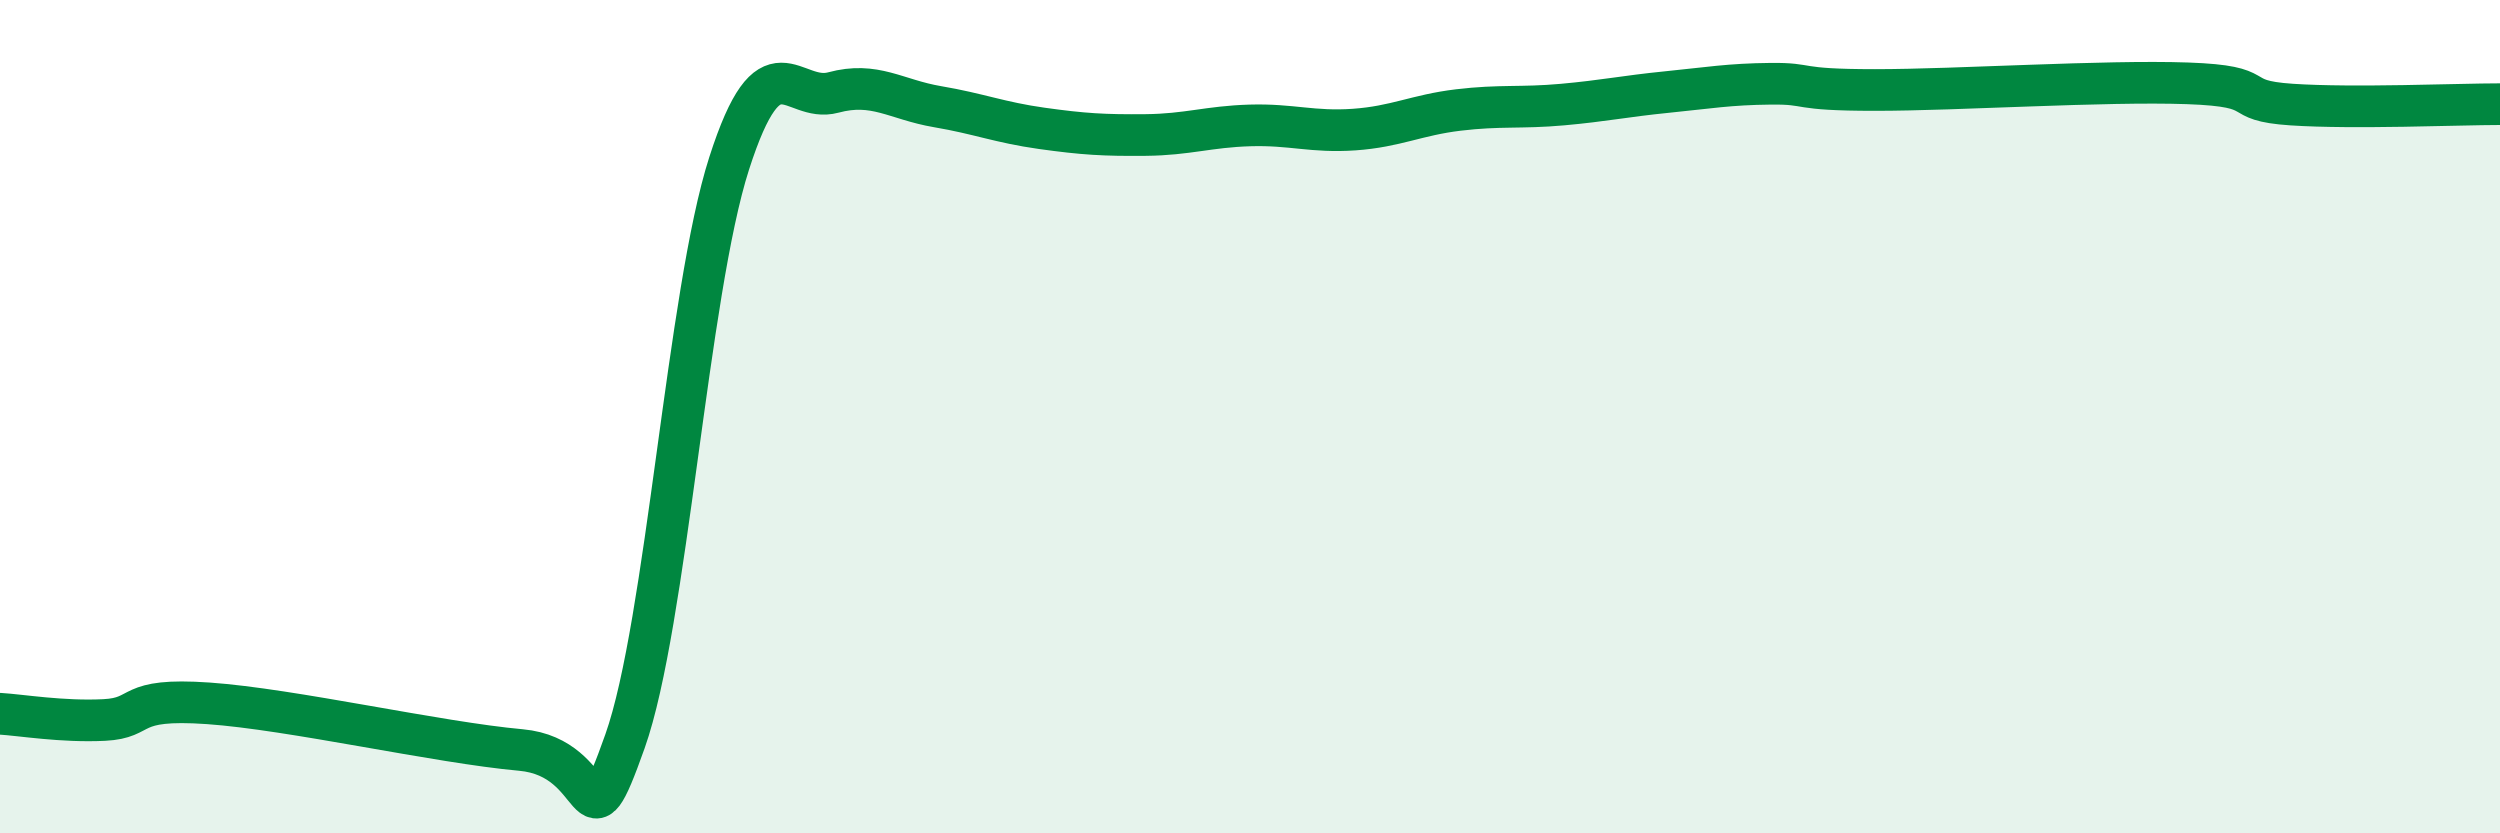
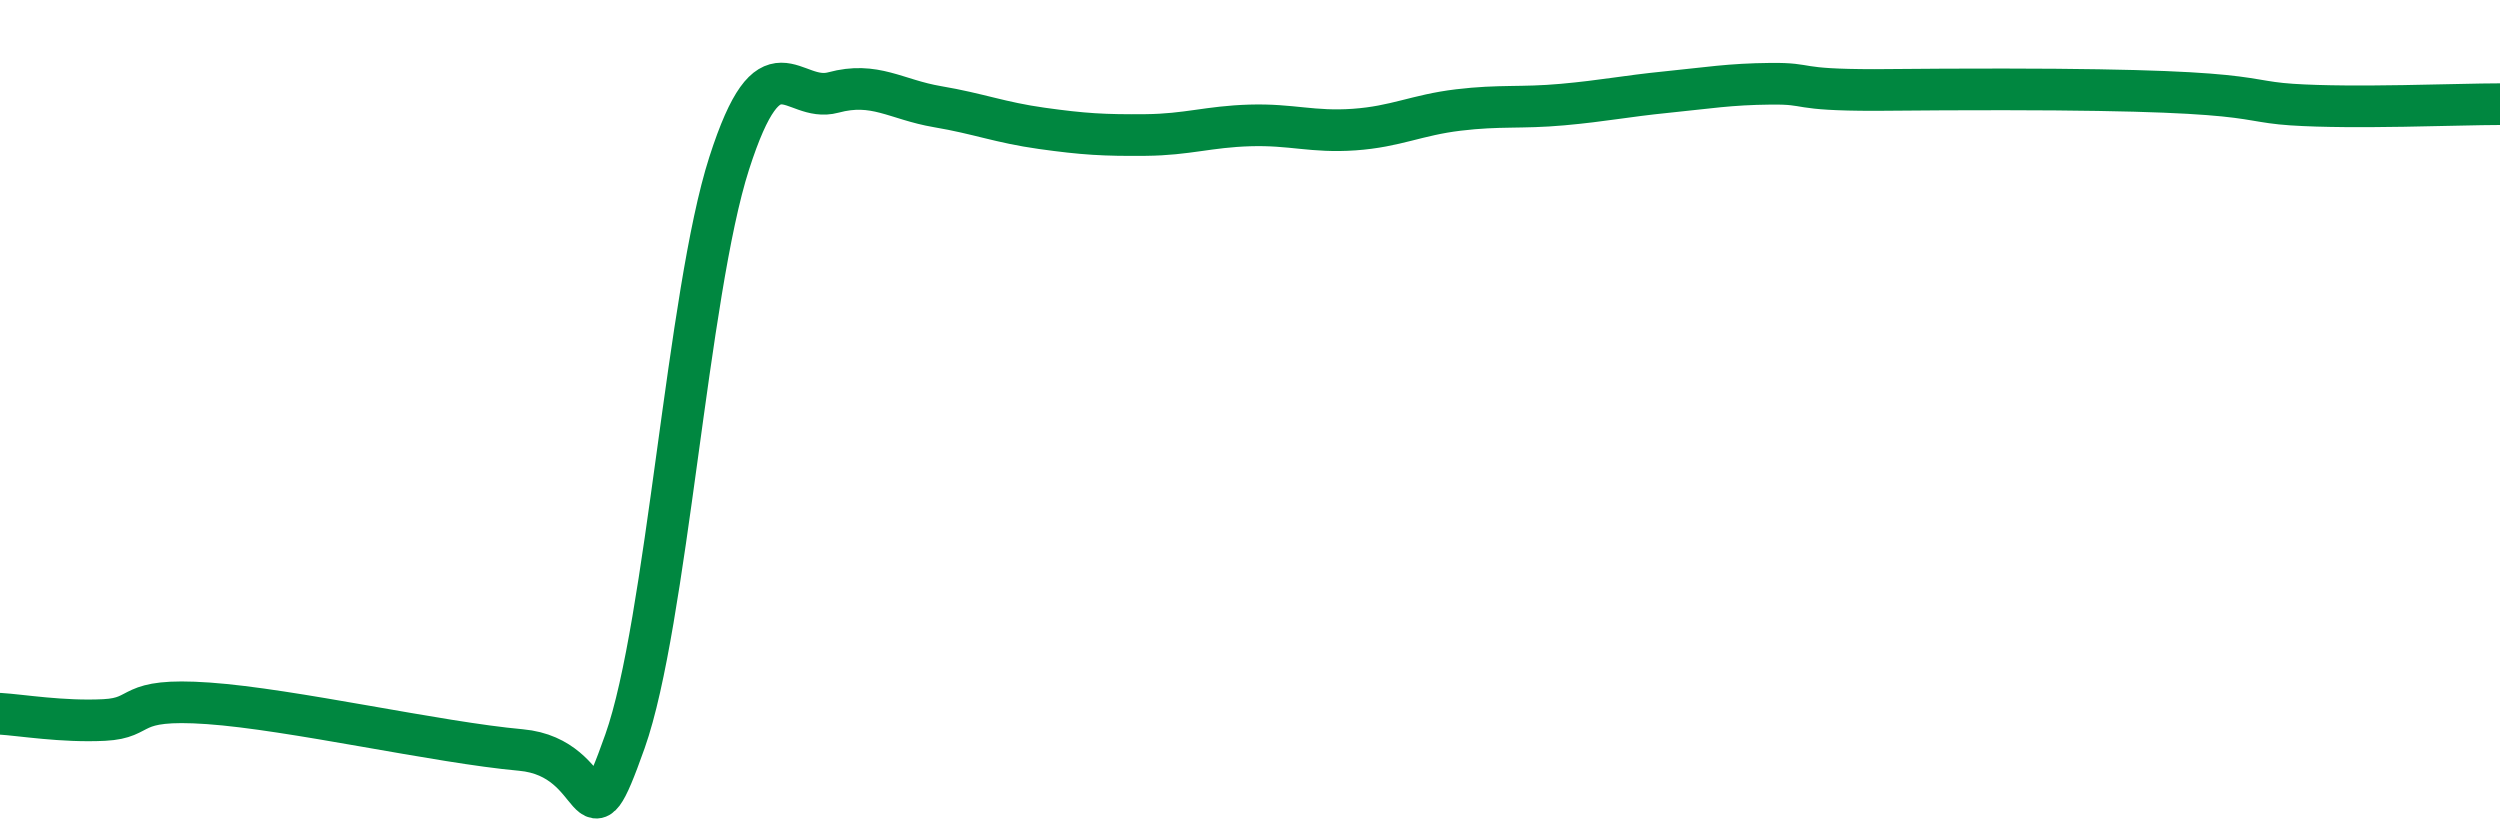
<svg xmlns="http://www.w3.org/2000/svg" width="60" height="20" viewBox="0 0 60 20">
-   <path d="M 0,17.13 C 0.5,17.16 1.5,17.33 2.5,17.28 C 3.5,17.23 3,16.74 5,16.88 C 7,17.02 10.5,17.82 12.5,18 C 14.5,18.18 14,20.61 15,17.79 C 16,14.97 16.5,7.03 17.5,3.92 C 18.5,0.81 19,2.49 20,2.22 C 21,1.95 21.5,2.39 22.5,2.56 C 23.5,2.73 24,2.94 25,3.08 C 26,3.22 26.5,3.25 27.5,3.24 C 28.5,3.23 29,3.04 30,3.01 C 31,2.98 31.5,3.18 32.5,3.11 C 33.5,3.04 34,2.76 35,2.64 C 36,2.52 36.5,2.6 37.5,2.51 C 38.5,2.42 39,2.31 40,2.21 C 41,2.11 41.5,2.02 42.5,2.01 C 43.5,2 43,2.16 45,2.16 C 47,2.16 50.5,1.93 52.5,2 C 54.5,2.07 53.5,2.41 55,2.51 C 56.5,2.61 59,2.5 60,2.5L60 20L0 20Z" fill="#008740" opacity="0.1" stroke-linecap="round" stroke-linejoin="round" />
-   <path d="M 0,17.13 C 0.5,17.16 1.5,17.33 2.5,17.28 C 3.5,17.23 3,16.74 5,16.88 C 7,17.02 10.5,17.82 12.5,18 C 14.5,18.18 14,20.61 15,17.79 C 16,14.97 16.5,7.03 17.5,3.92 C 18.5,0.81 19,2.49 20,2.22 C 21,1.95 21.5,2.39 22.5,2.56 C 23.5,2.73 24,2.94 25,3.08 C 26,3.22 26.5,3.25 27.5,3.24 C 28.5,3.23 29,3.04 30,3.01 C 31,2.98 31.5,3.18 32.5,3.11 C 33.5,3.04 34,2.76 35,2.64 C 36,2.52 36.5,2.6 37.5,2.51 C 38.5,2.42 39,2.31 40,2.21 C 41,2.11 41.5,2.02 42.5,2.01 C 43.5,2 43,2.16 45,2.16 C 47,2.16 50.5,1.93 52.5,2 C 54.5,2.07 53.5,2.41 55,2.51 C 56.5,2.61 59,2.5 60,2.5" stroke="#008740" stroke-width="1" fill="none" stroke-linecap="round" stroke-linejoin="round" />
+   <path d="M 0,17.13 C 0.5,17.16 1.5,17.33 2.5,17.28 C 3.5,17.23 3,16.74 5,16.88 C 7,17.02 10.5,17.82 12.5,18 C 14.5,18.18 14,20.61 15,17.79 C 16,14.97 16.5,7.03 17.5,3.92 C 18.5,0.81 19,2.49 20,2.22 C 21,1.95 21.5,2.39 22.5,2.56 C 23.5,2.73 24,2.94 25,3.08 C 26,3.22 26.5,3.25 27.5,3.24 C 28.5,3.23 29,3.04 30,3.01 C 31,2.98 31.5,3.18 32.5,3.11 C 33.5,3.04 34,2.76 35,2.64 C 36,2.52 36.5,2.6 37.5,2.51 C 38.5,2.42 39,2.31 40,2.21 C 41,2.11 41.5,2.02 42.5,2.01 C 43.5,2 43,2.16 45,2.16 C 54.5,2.07 53.5,2.41 55,2.51 C 56.5,2.61 59,2.5 60,2.5" stroke="#008740" stroke-width="1" fill="none" stroke-linecap="round" stroke-linejoin="round" />
</svg>